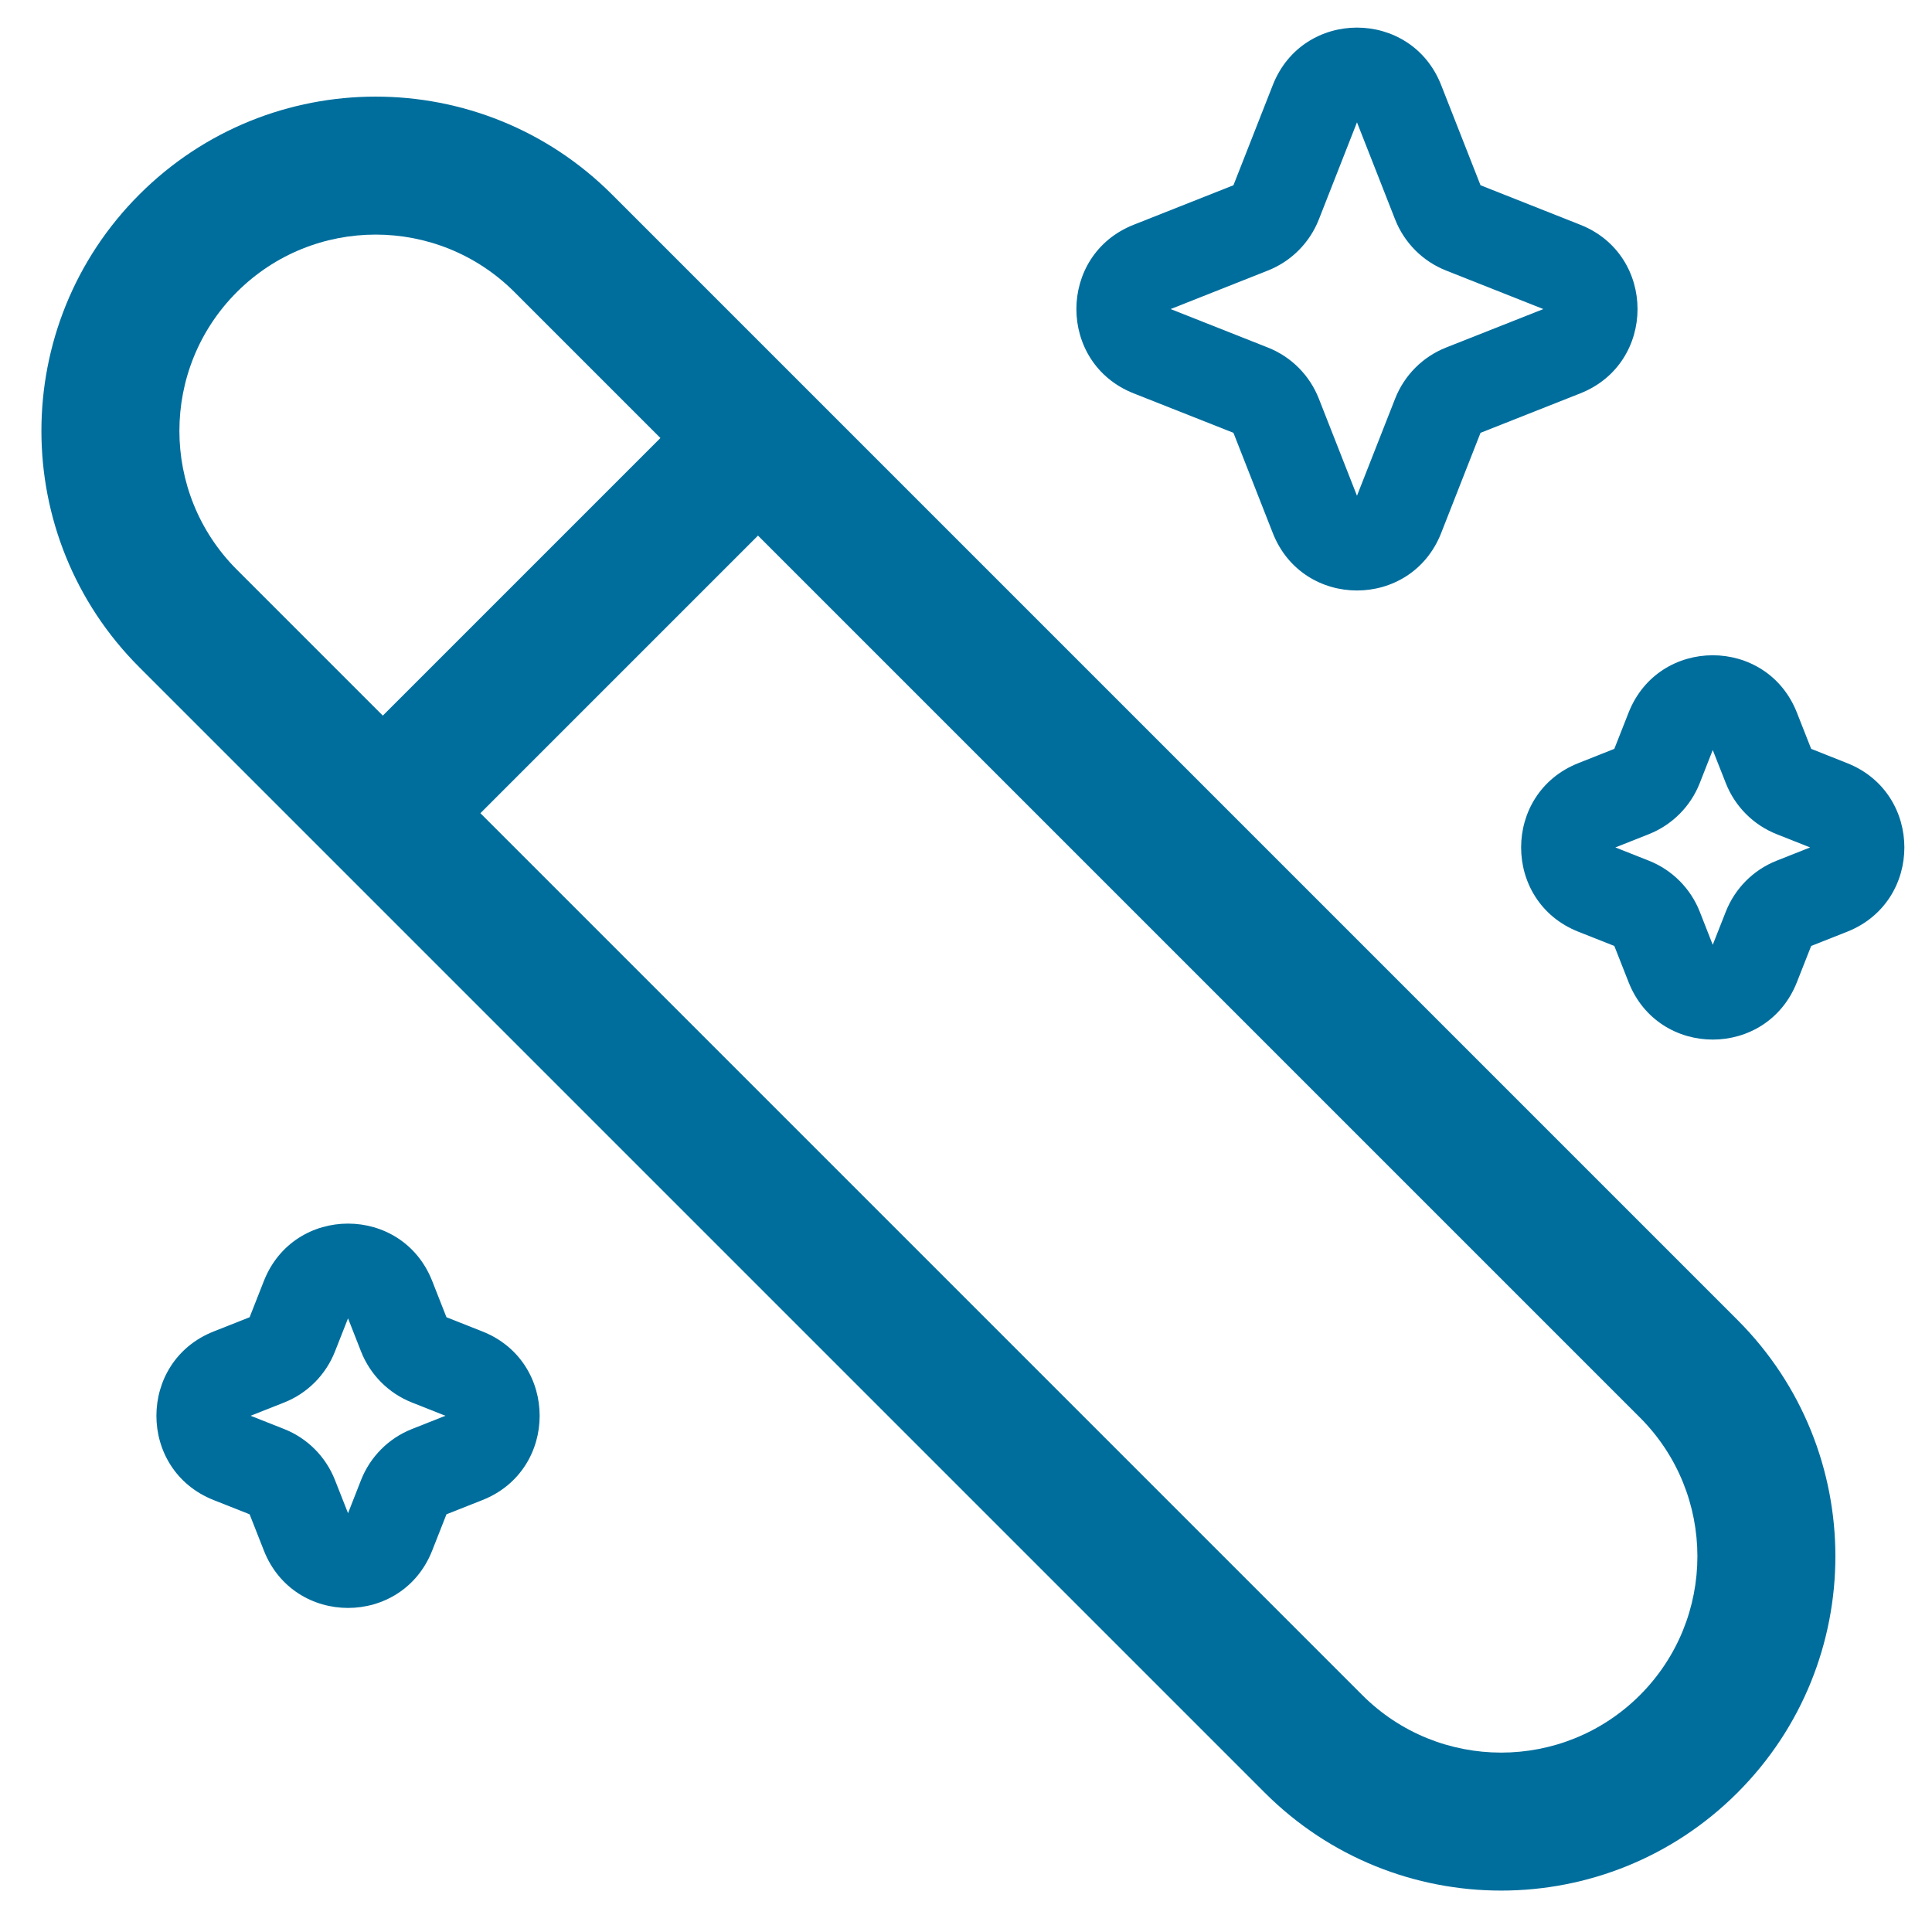
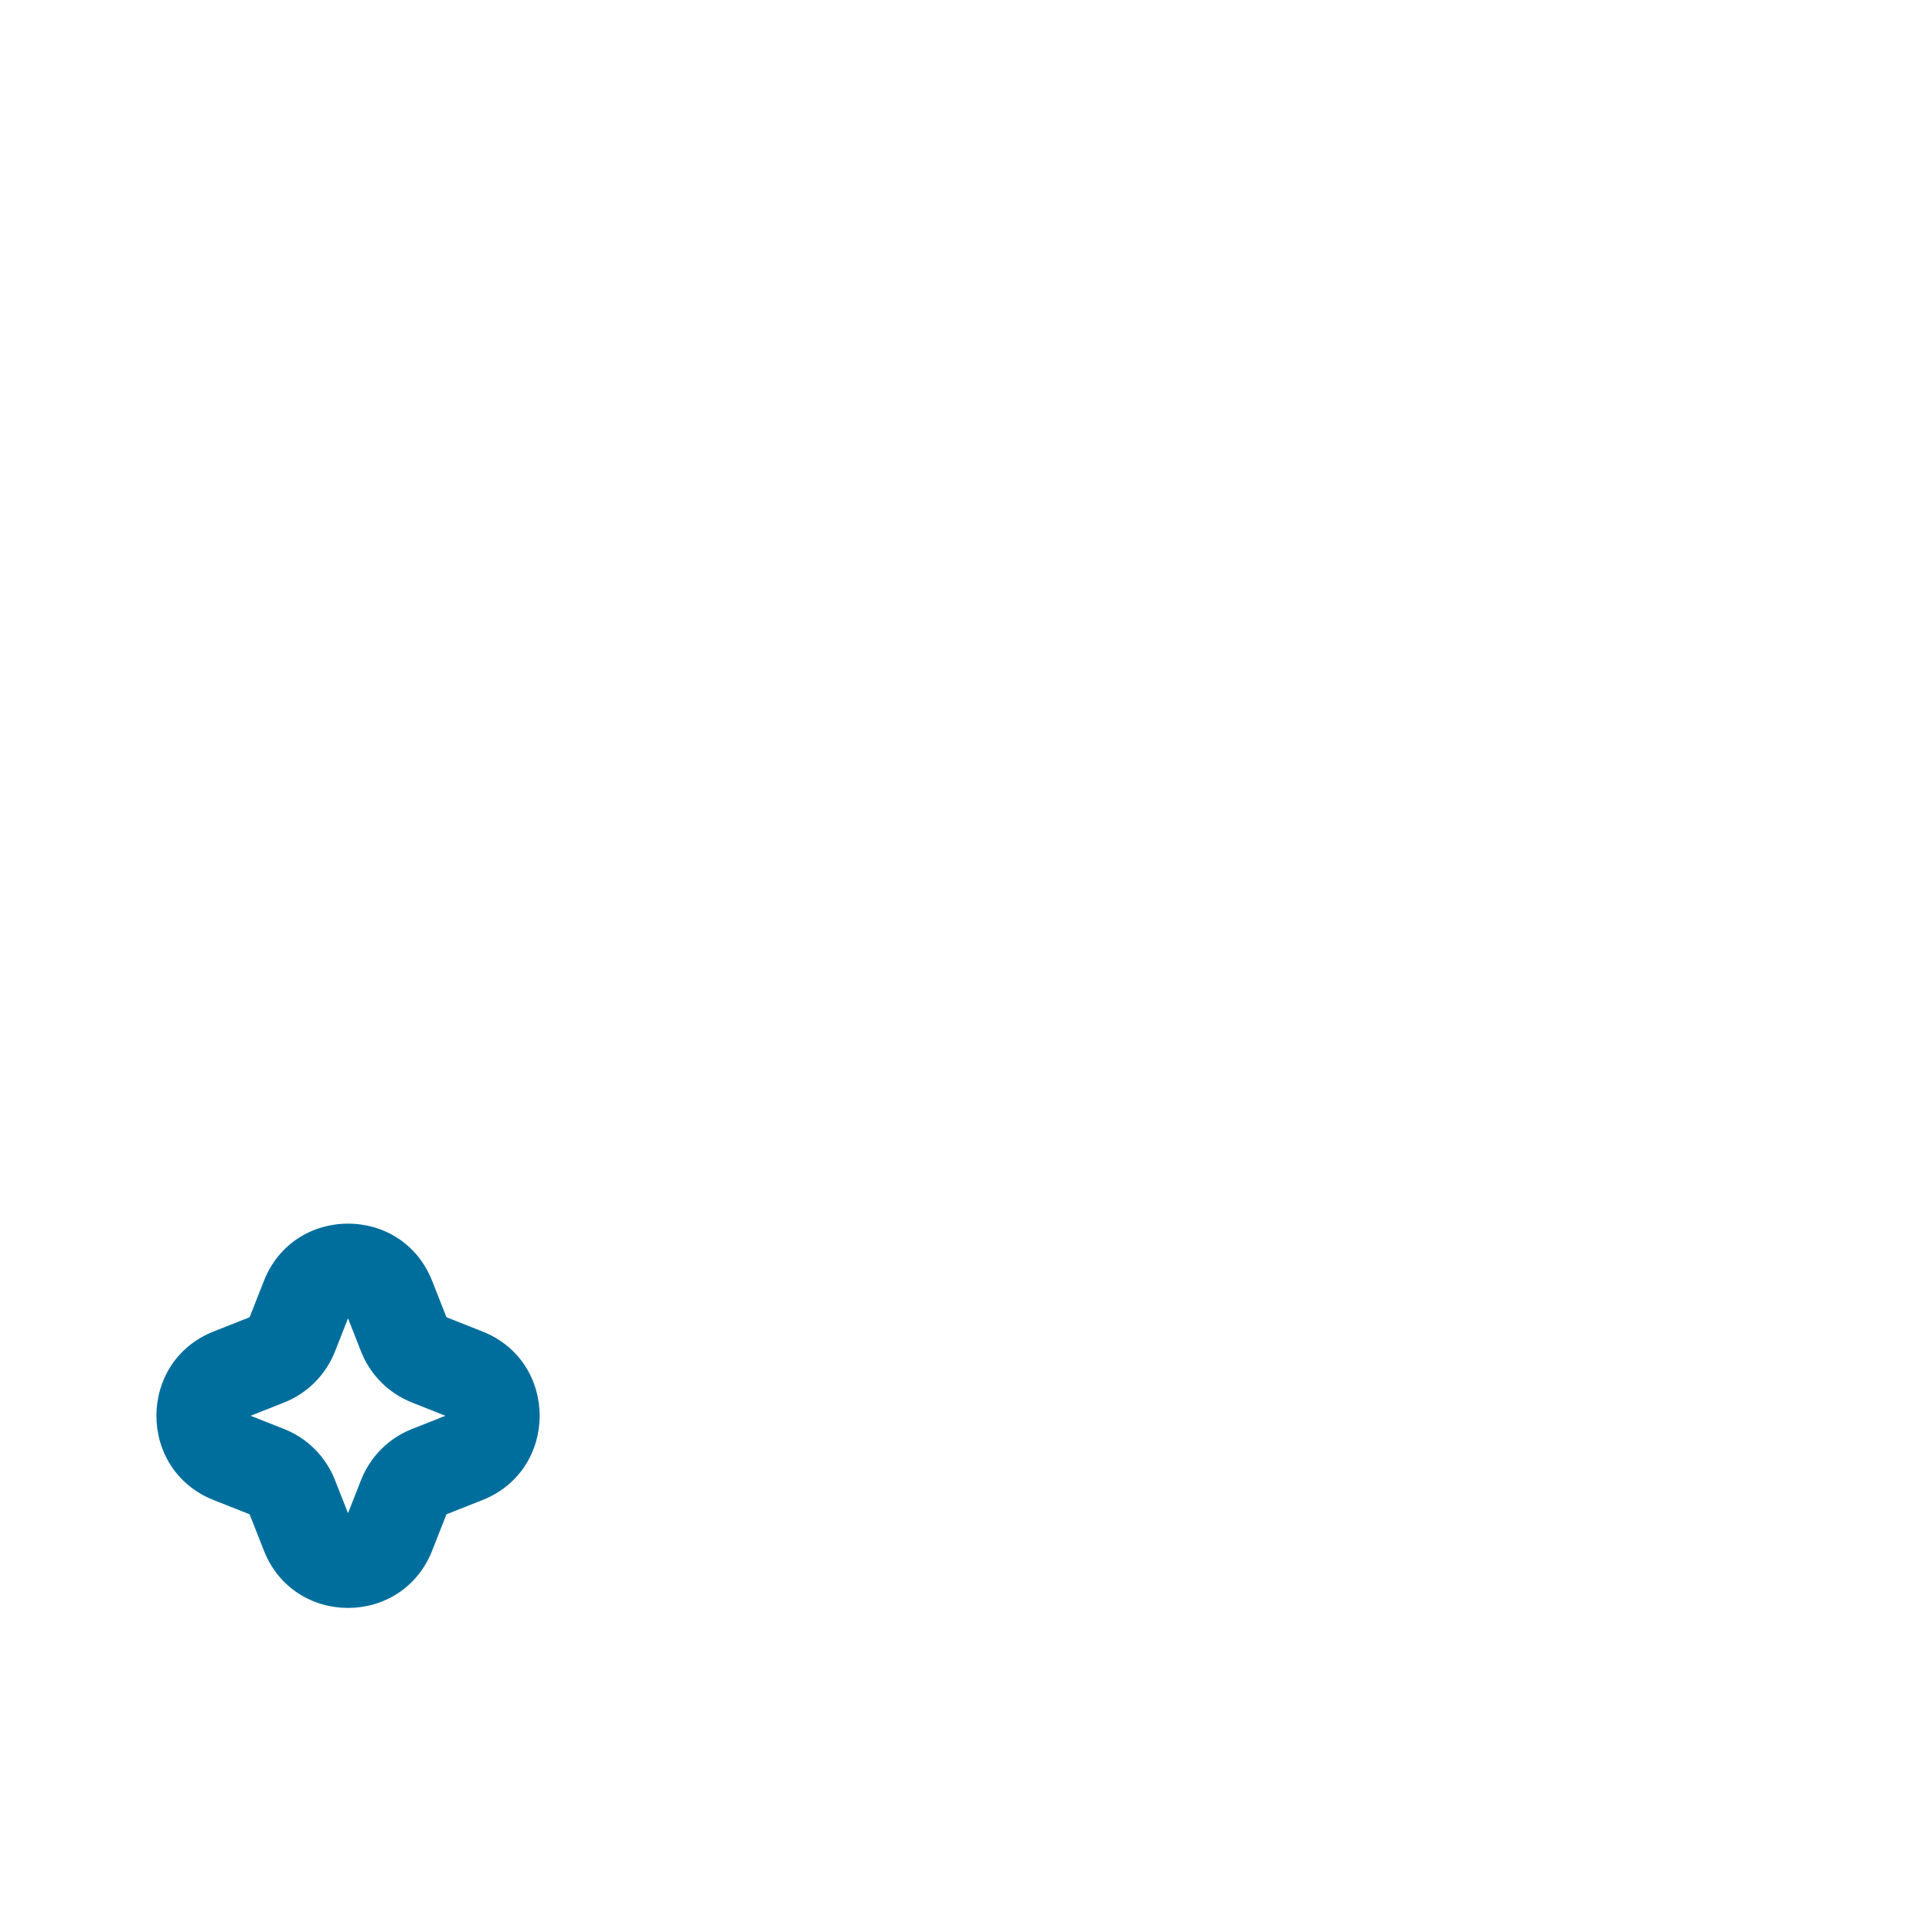
<svg xmlns="http://www.w3.org/2000/svg" width="35" height="35" viewBox="0 0 35 35" fill="none">
-   <path fill-rule="evenodd" clip-rule="evenodd" d="M23.058 1.541C23.603 0.153 25.563 0.153 26.108 1.541L26.821 3.356L28.629 4.072C30.011 4.619 30.011 6.579 28.629 7.126L26.821 7.841L26.108 9.657C25.563 11.044 23.603 11.044 23.058 9.657L22.345 7.841L20.537 7.126C19.154 6.579 19.154 4.619 20.537 4.072L22.345 3.356L23.058 1.541ZM24.583 2.216L25.274 3.976C25.44 4.398 25.774 4.734 26.197 4.901L27.959 5.599L26.197 6.296C25.774 6.463 25.44 6.799 25.274 7.222L24.583 8.981L23.892 7.222C23.726 6.799 23.392 6.463 22.969 6.296L21.207 5.599L22.969 4.901C23.392 4.734 23.726 4.398 23.892 3.976L24.583 2.216Z" fill="#006E9D" />
-   <path fill-rule="evenodd" clip-rule="evenodd" d="M2.524 3.524C4.889 1.159 8.723 1.159 11.088 3.524L31.476 23.912C33.841 26.277 33.841 30.111 31.476 32.476C29.111 34.841 25.277 34.841 22.912 32.476L2.524 12.088C0.159 9.723 0.159 5.889 2.524 3.524ZM9.32 5.291C7.931 3.903 5.68 3.903 4.291 5.291C2.903 6.68 2.903 8.931 4.291 10.32L6.935 12.964L11.964 7.935L9.32 5.291ZM24.68 30.709L8.703 14.732L13.732 9.703L29.709 25.68C31.097 27.069 31.097 29.32 29.709 30.709C28.32 32.097 26.069 32.097 24.68 30.709Z" fill="#006E9D" />
-   <path fill-rule="evenodd" clip-rule="evenodd" d="M32.553 12.911C32.008 11.524 30.048 11.524 29.503 12.911L29.245 13.566L28.593 13.825C27.211 14.372 27.211 16.332 28.593 16.879L29.245 17.137L29.503 17.792C30.048 19.18 32.008 19.18 32.553 17.792L32.811 17.137L33.463 16.879C34.845 16.332 34.845 14.372 33.463 13.825L32.811 13.566L32.553 12.911ZM31.028 13.587L30.793 14.186C30.627 14.609 30.293 14.944 29.87 15.112L29.264 15.352L29.87 15.592C30.293 15.759 30.627 16.095 30.793 16.517L31.028 17.116L31.264 16.517C31.43 16.095 31.763 15.759 32.186 15.592L32.792 15.352L32.186 15.112C31.763 14.944 31.43 14.609 31.264 14.186L31.028 13.587Z" fill="#006E9D" />
  <path fill-rule="evenodd" clip-rule="evenodd" d="M4.78 23.207C5.325 21.82 7.285 21.82 7.83 23.207L8.088 23.863L8.74 24.121C10.122 24.668 10.122 26.628 8.74 27.175L8.088 27.433L7.83 28.089C7.285 29.476 5.325 29.476 4.78 28.089L4.522 27.433L3.87 27.175C2.488 26.628 2.488 24.668 3.87 24.121L4.522 23.863L4.78 23.207ZM6.069 24.482L6.305 23.883L6.54 24.482C6.706 24.905 7.04 25.241 7.463 25.408L8.069 25.648L7.463 25.888C7.04 26.055 6.706 26.391 6.54 26.814L6.305 27.413L6.069 26.814C5.903 26.391 5.57 26.055 5.147 25.888L4.54 25.648L5.147 25.408C5.57 25.241 5.903 24.905 6.069 24.482Z" fill="#006E9D" />
</svg>